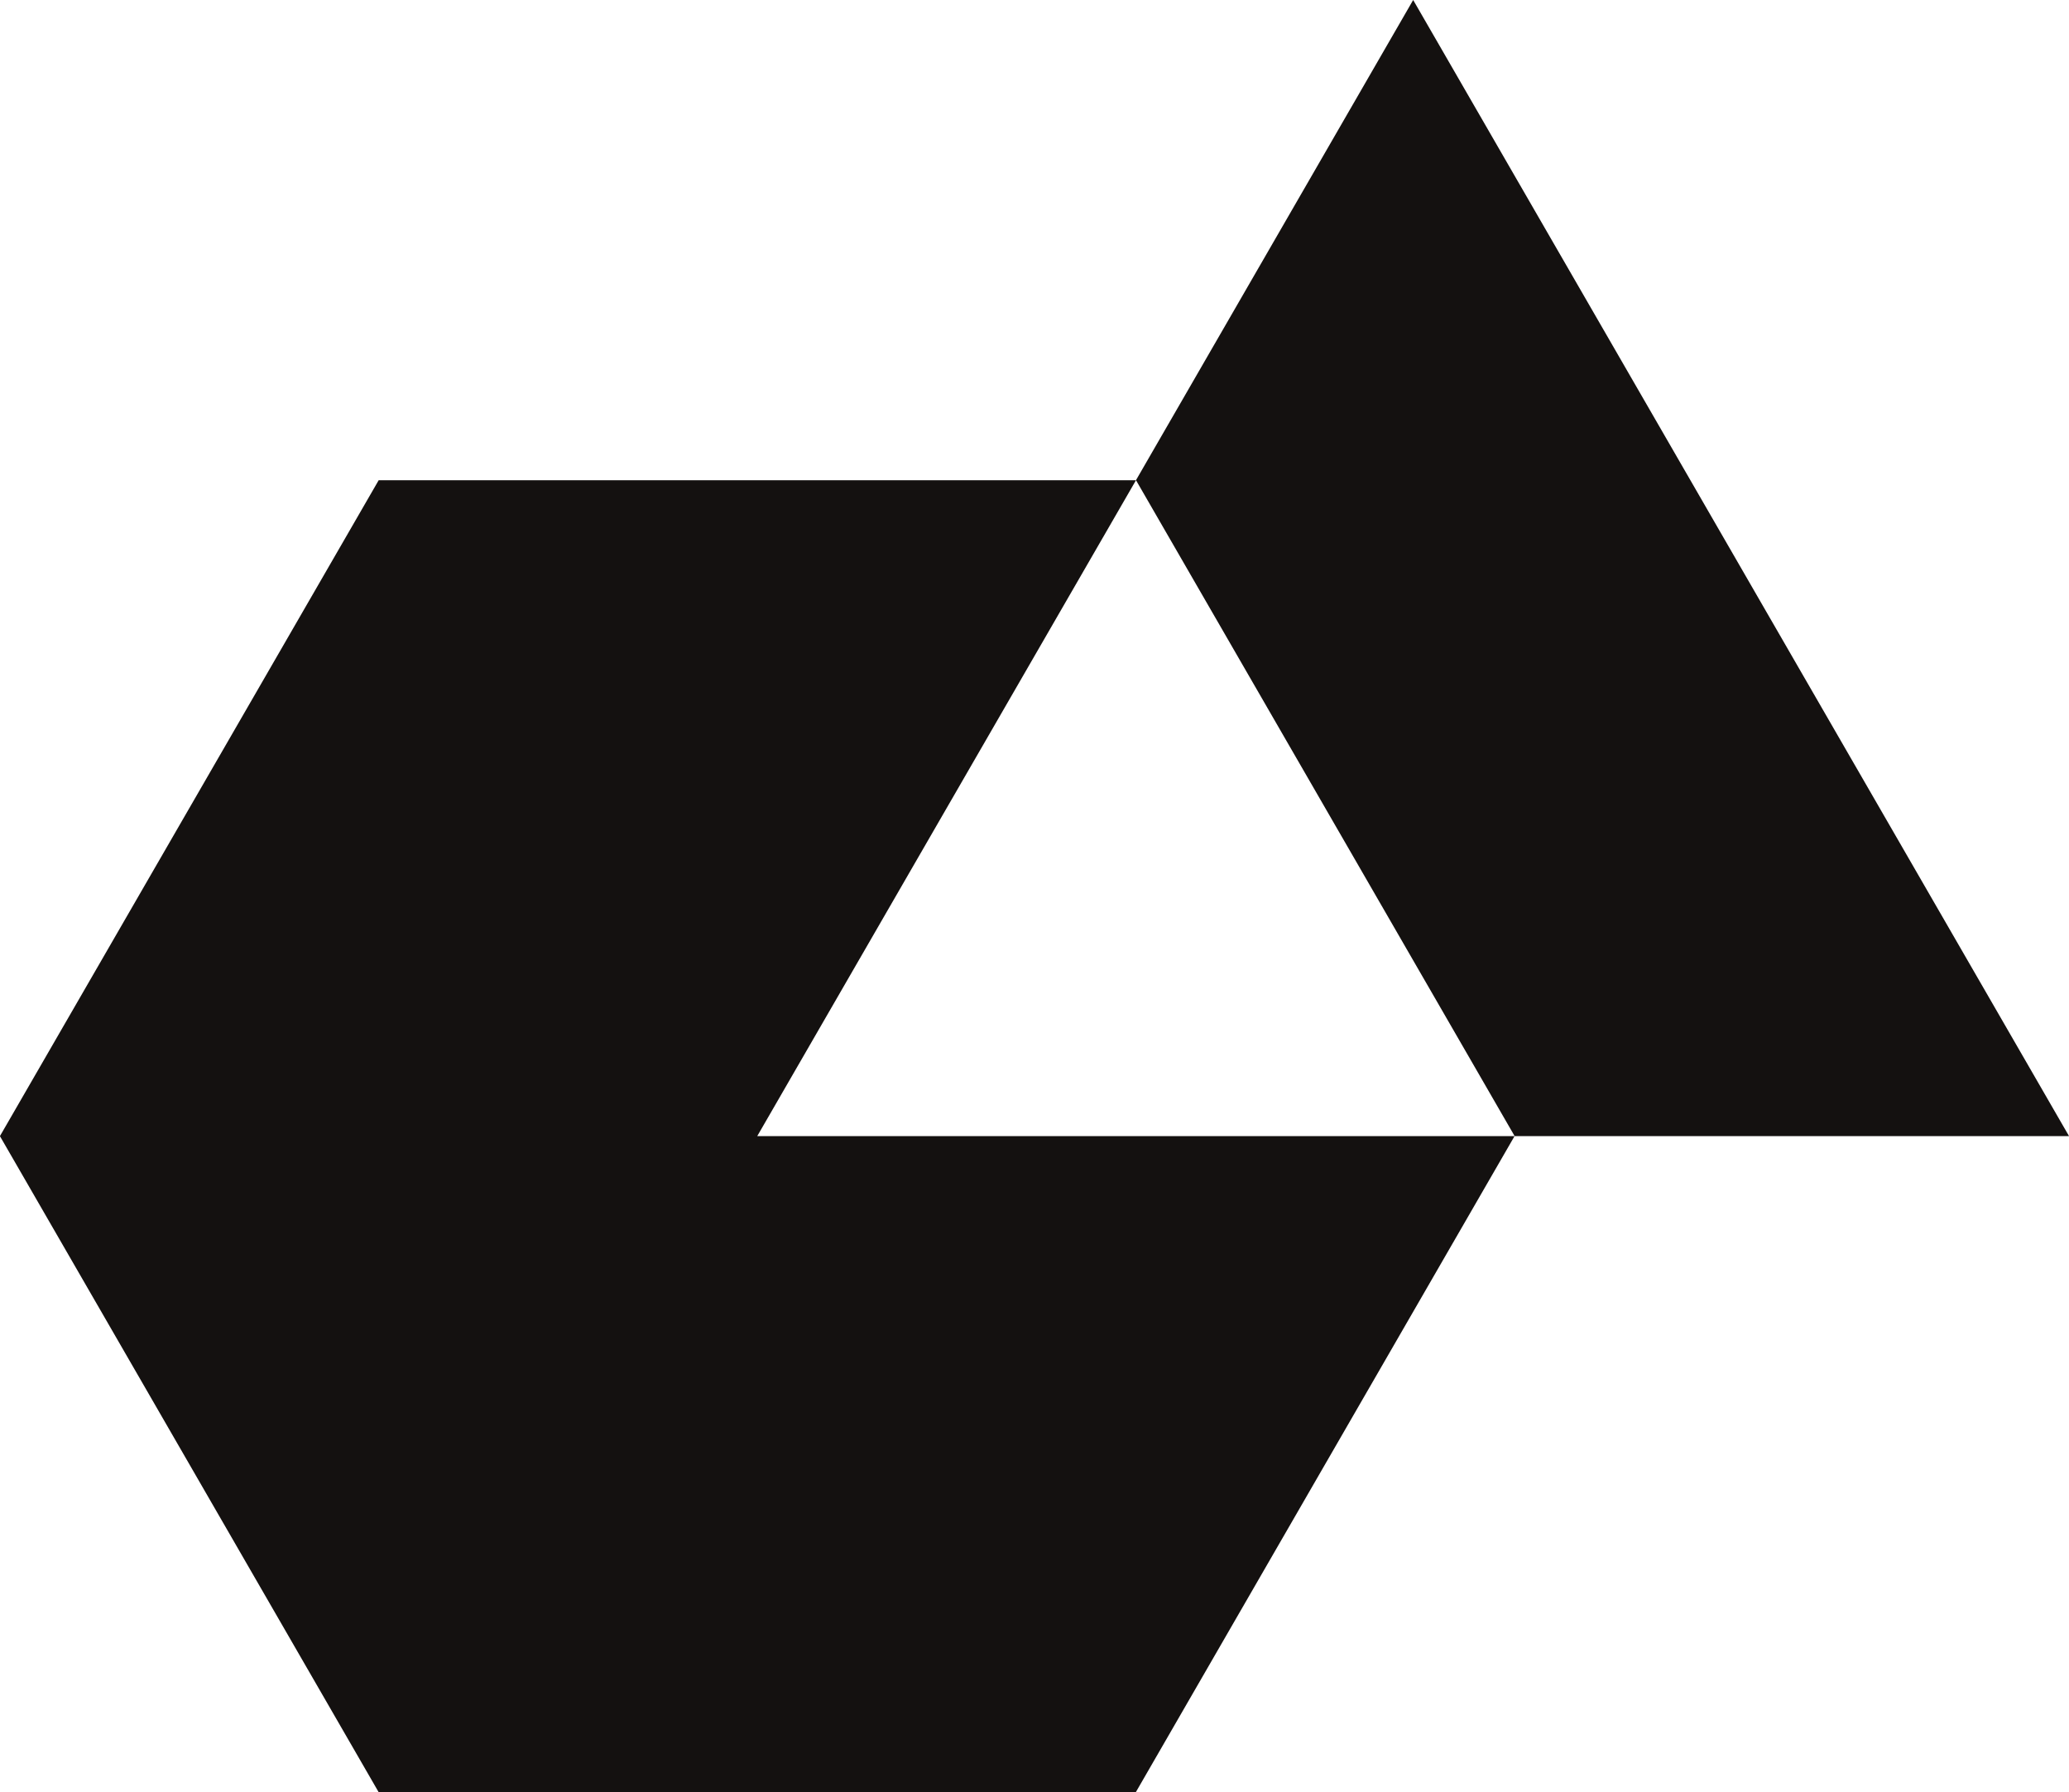
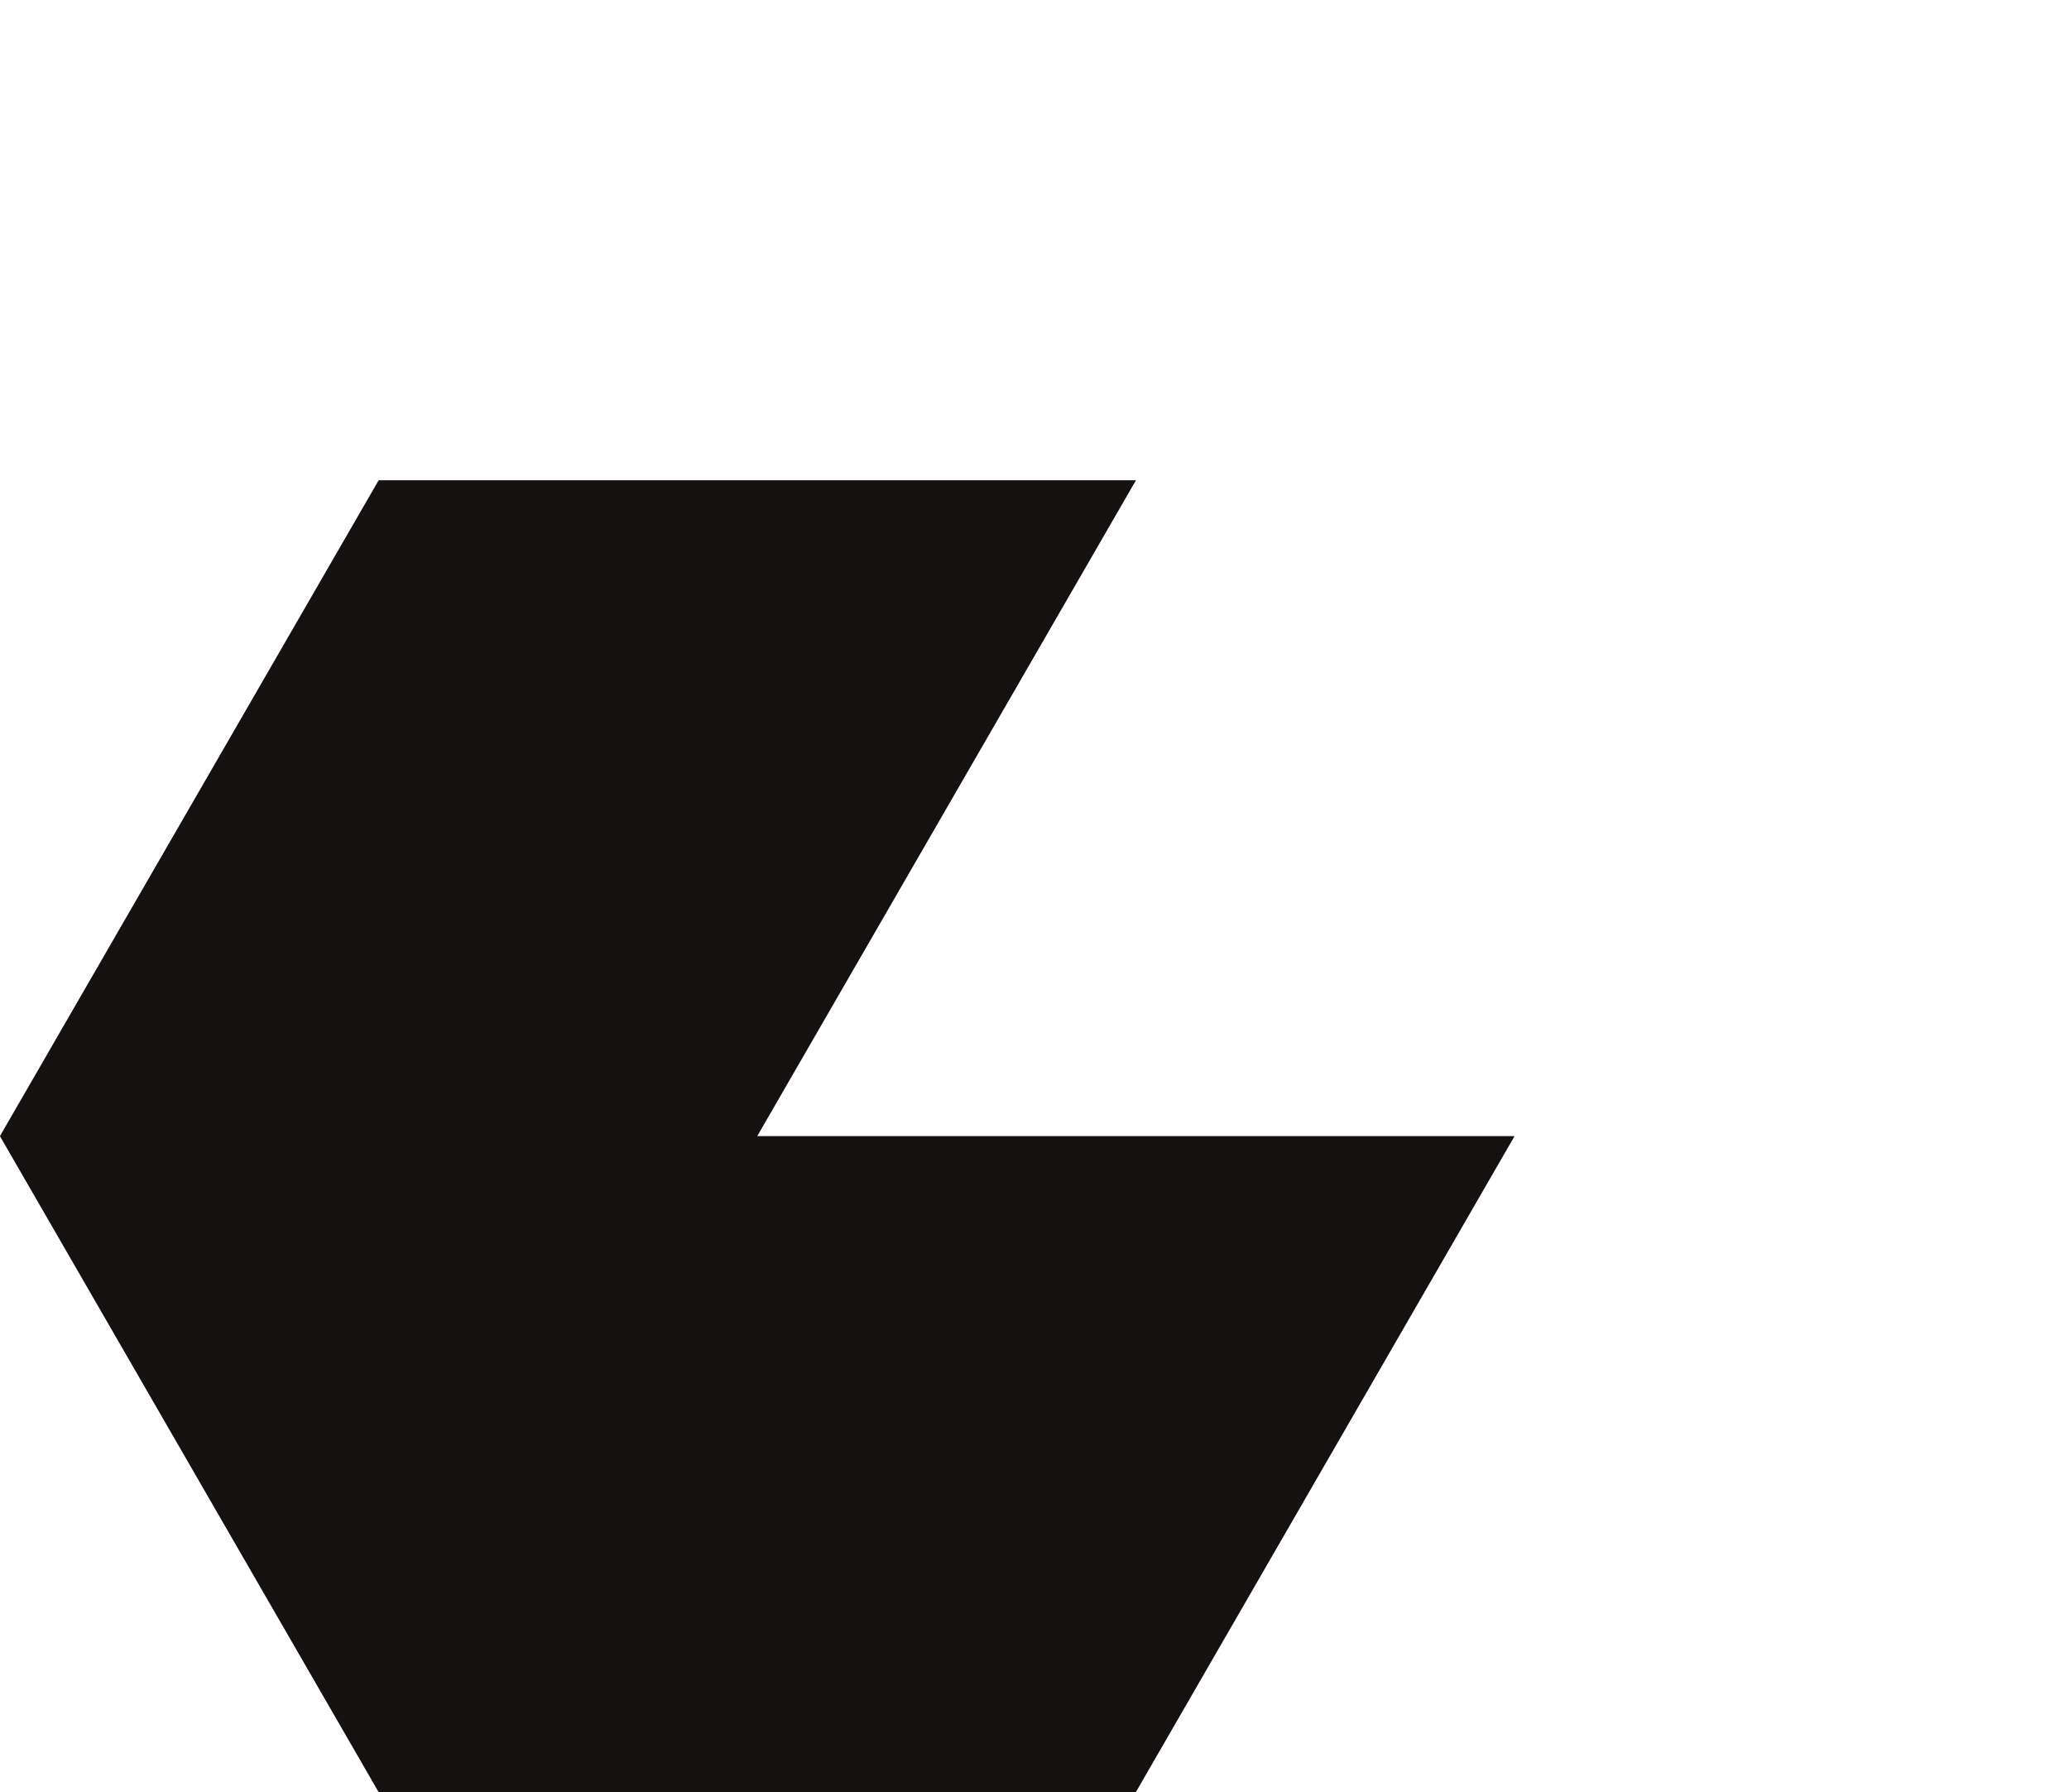
<svg xmlns="http://www.w3.org/2000/svg" viewBox="0 0 115.412 99.95">
  <path fill="#141110" d="M63.366 26.786H21.122L-.004 63.366 21.118 99.95h42.244l21.122-36.584H42.24Z" />
-   <path fill="#141110" d="M78.829 0 63.367 26.782l21.122 36.584h30.925Z" />
</svg>